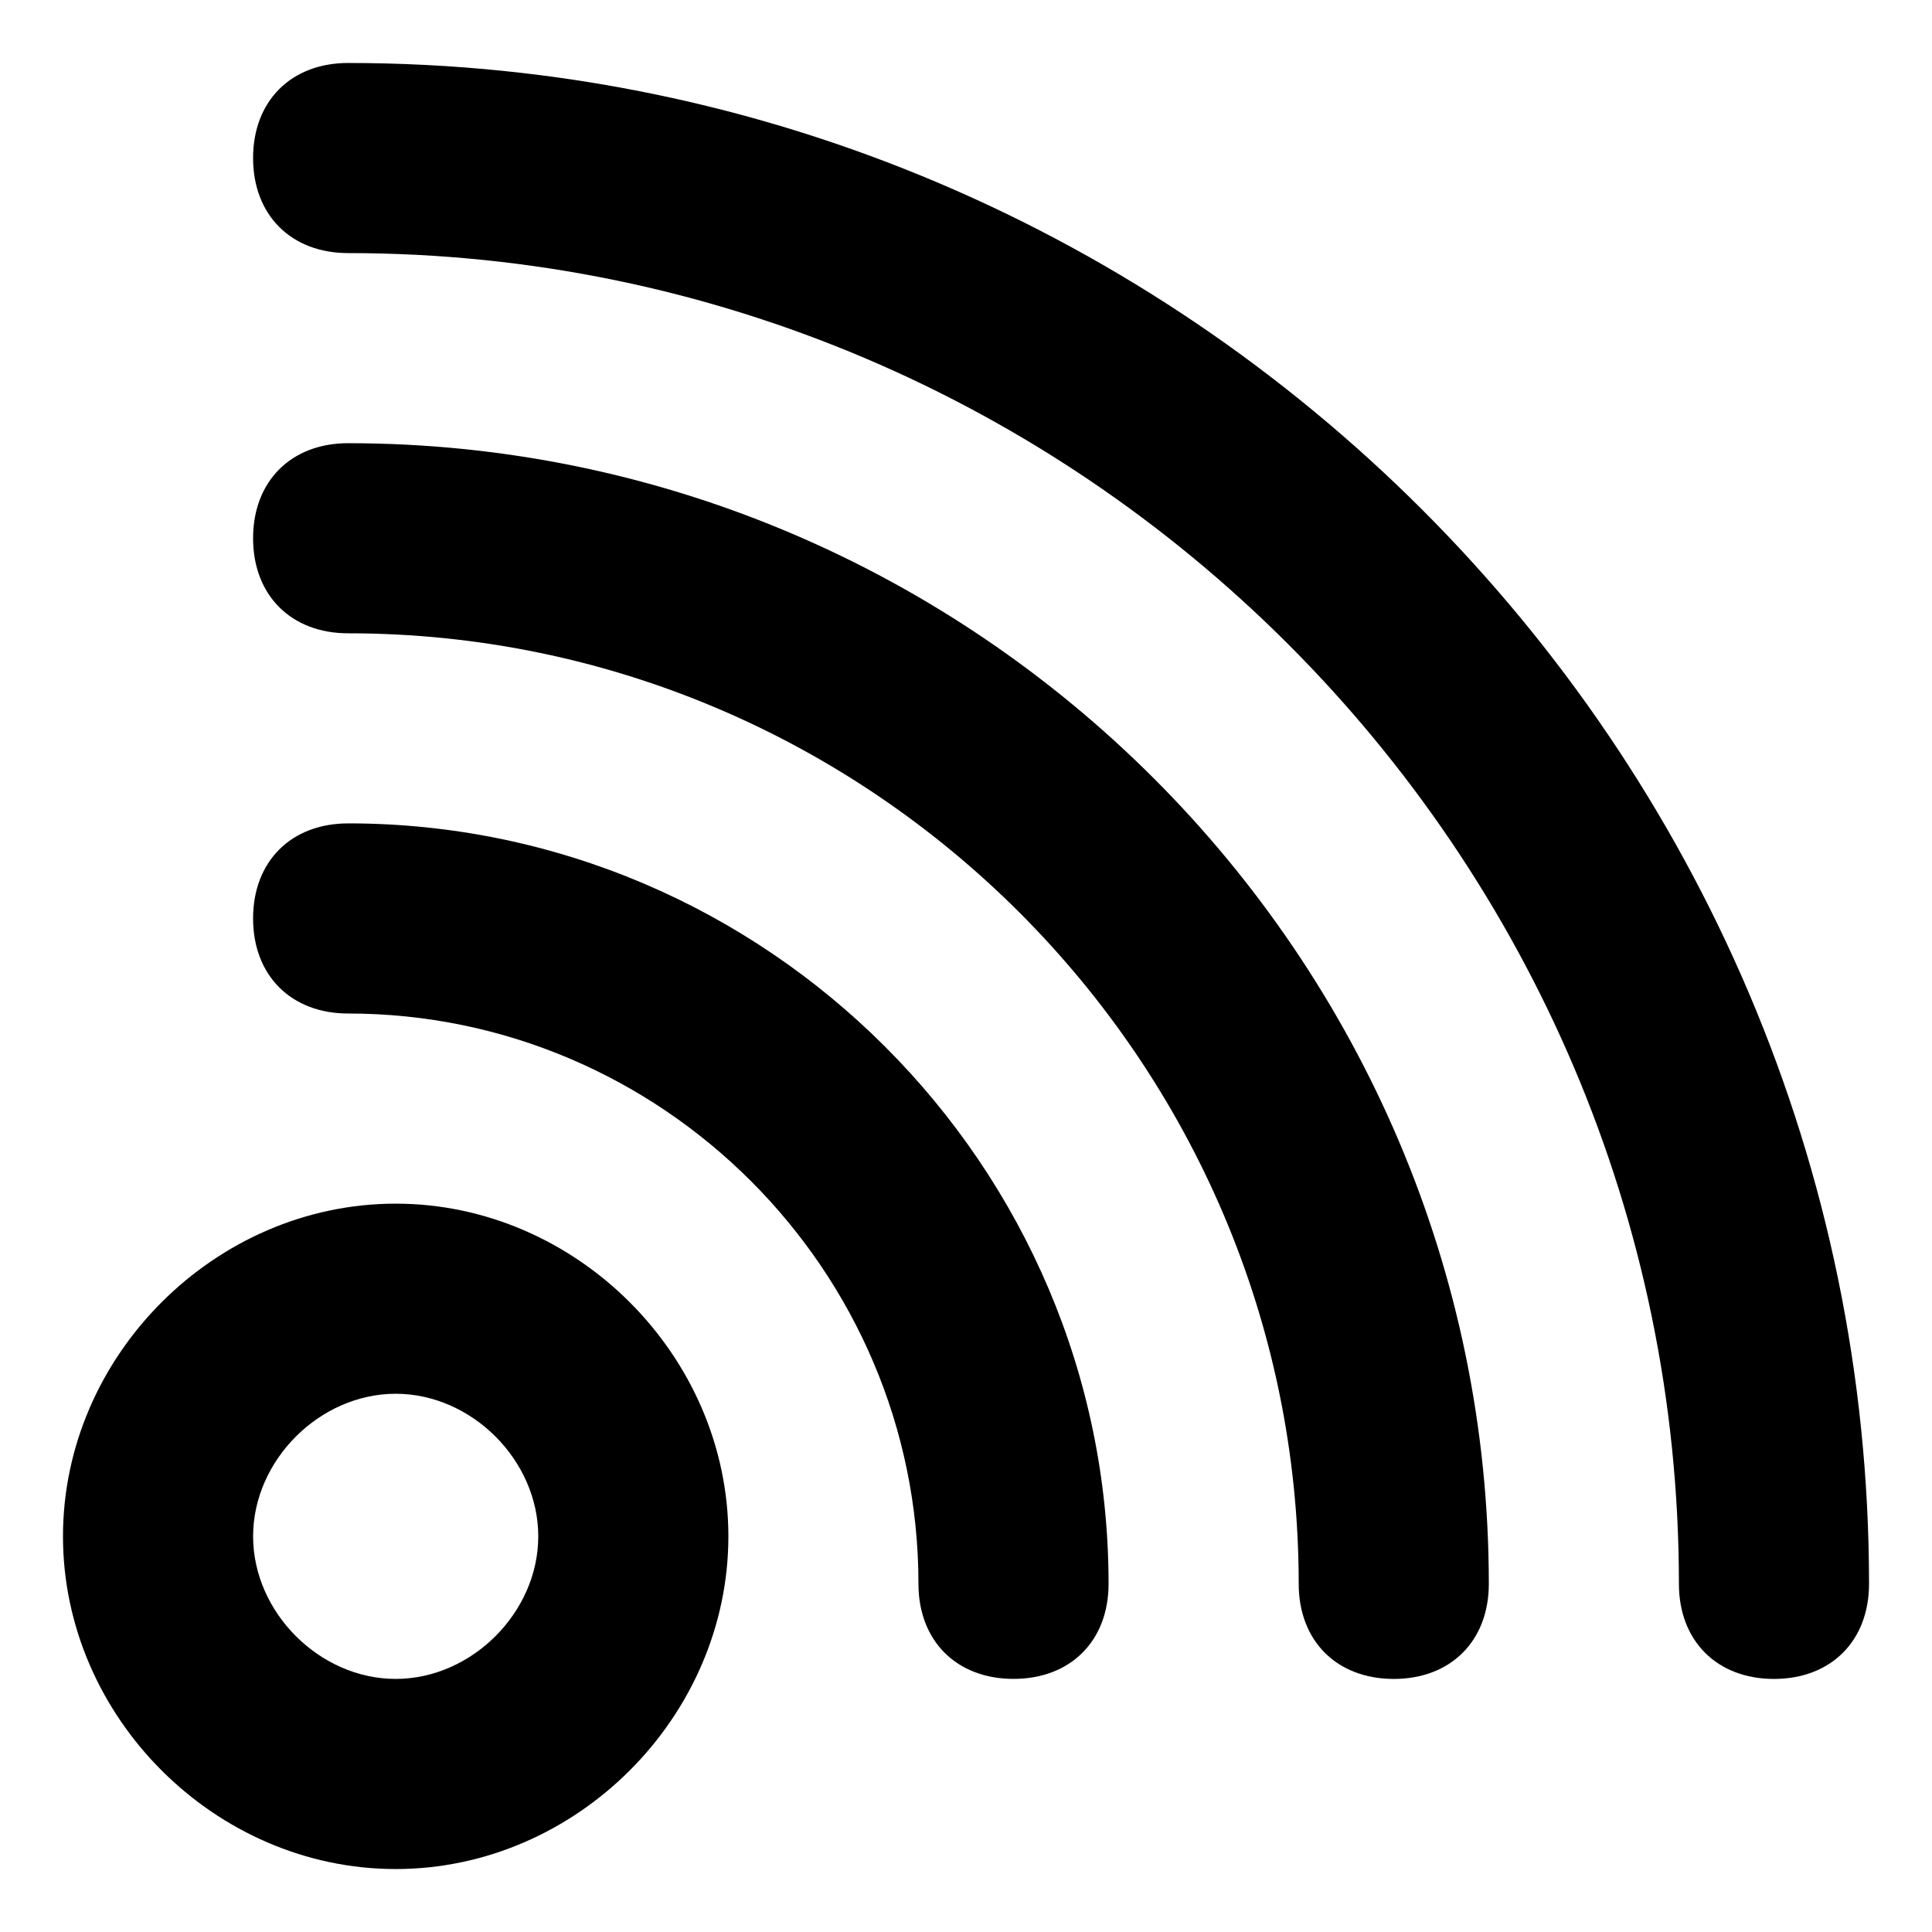
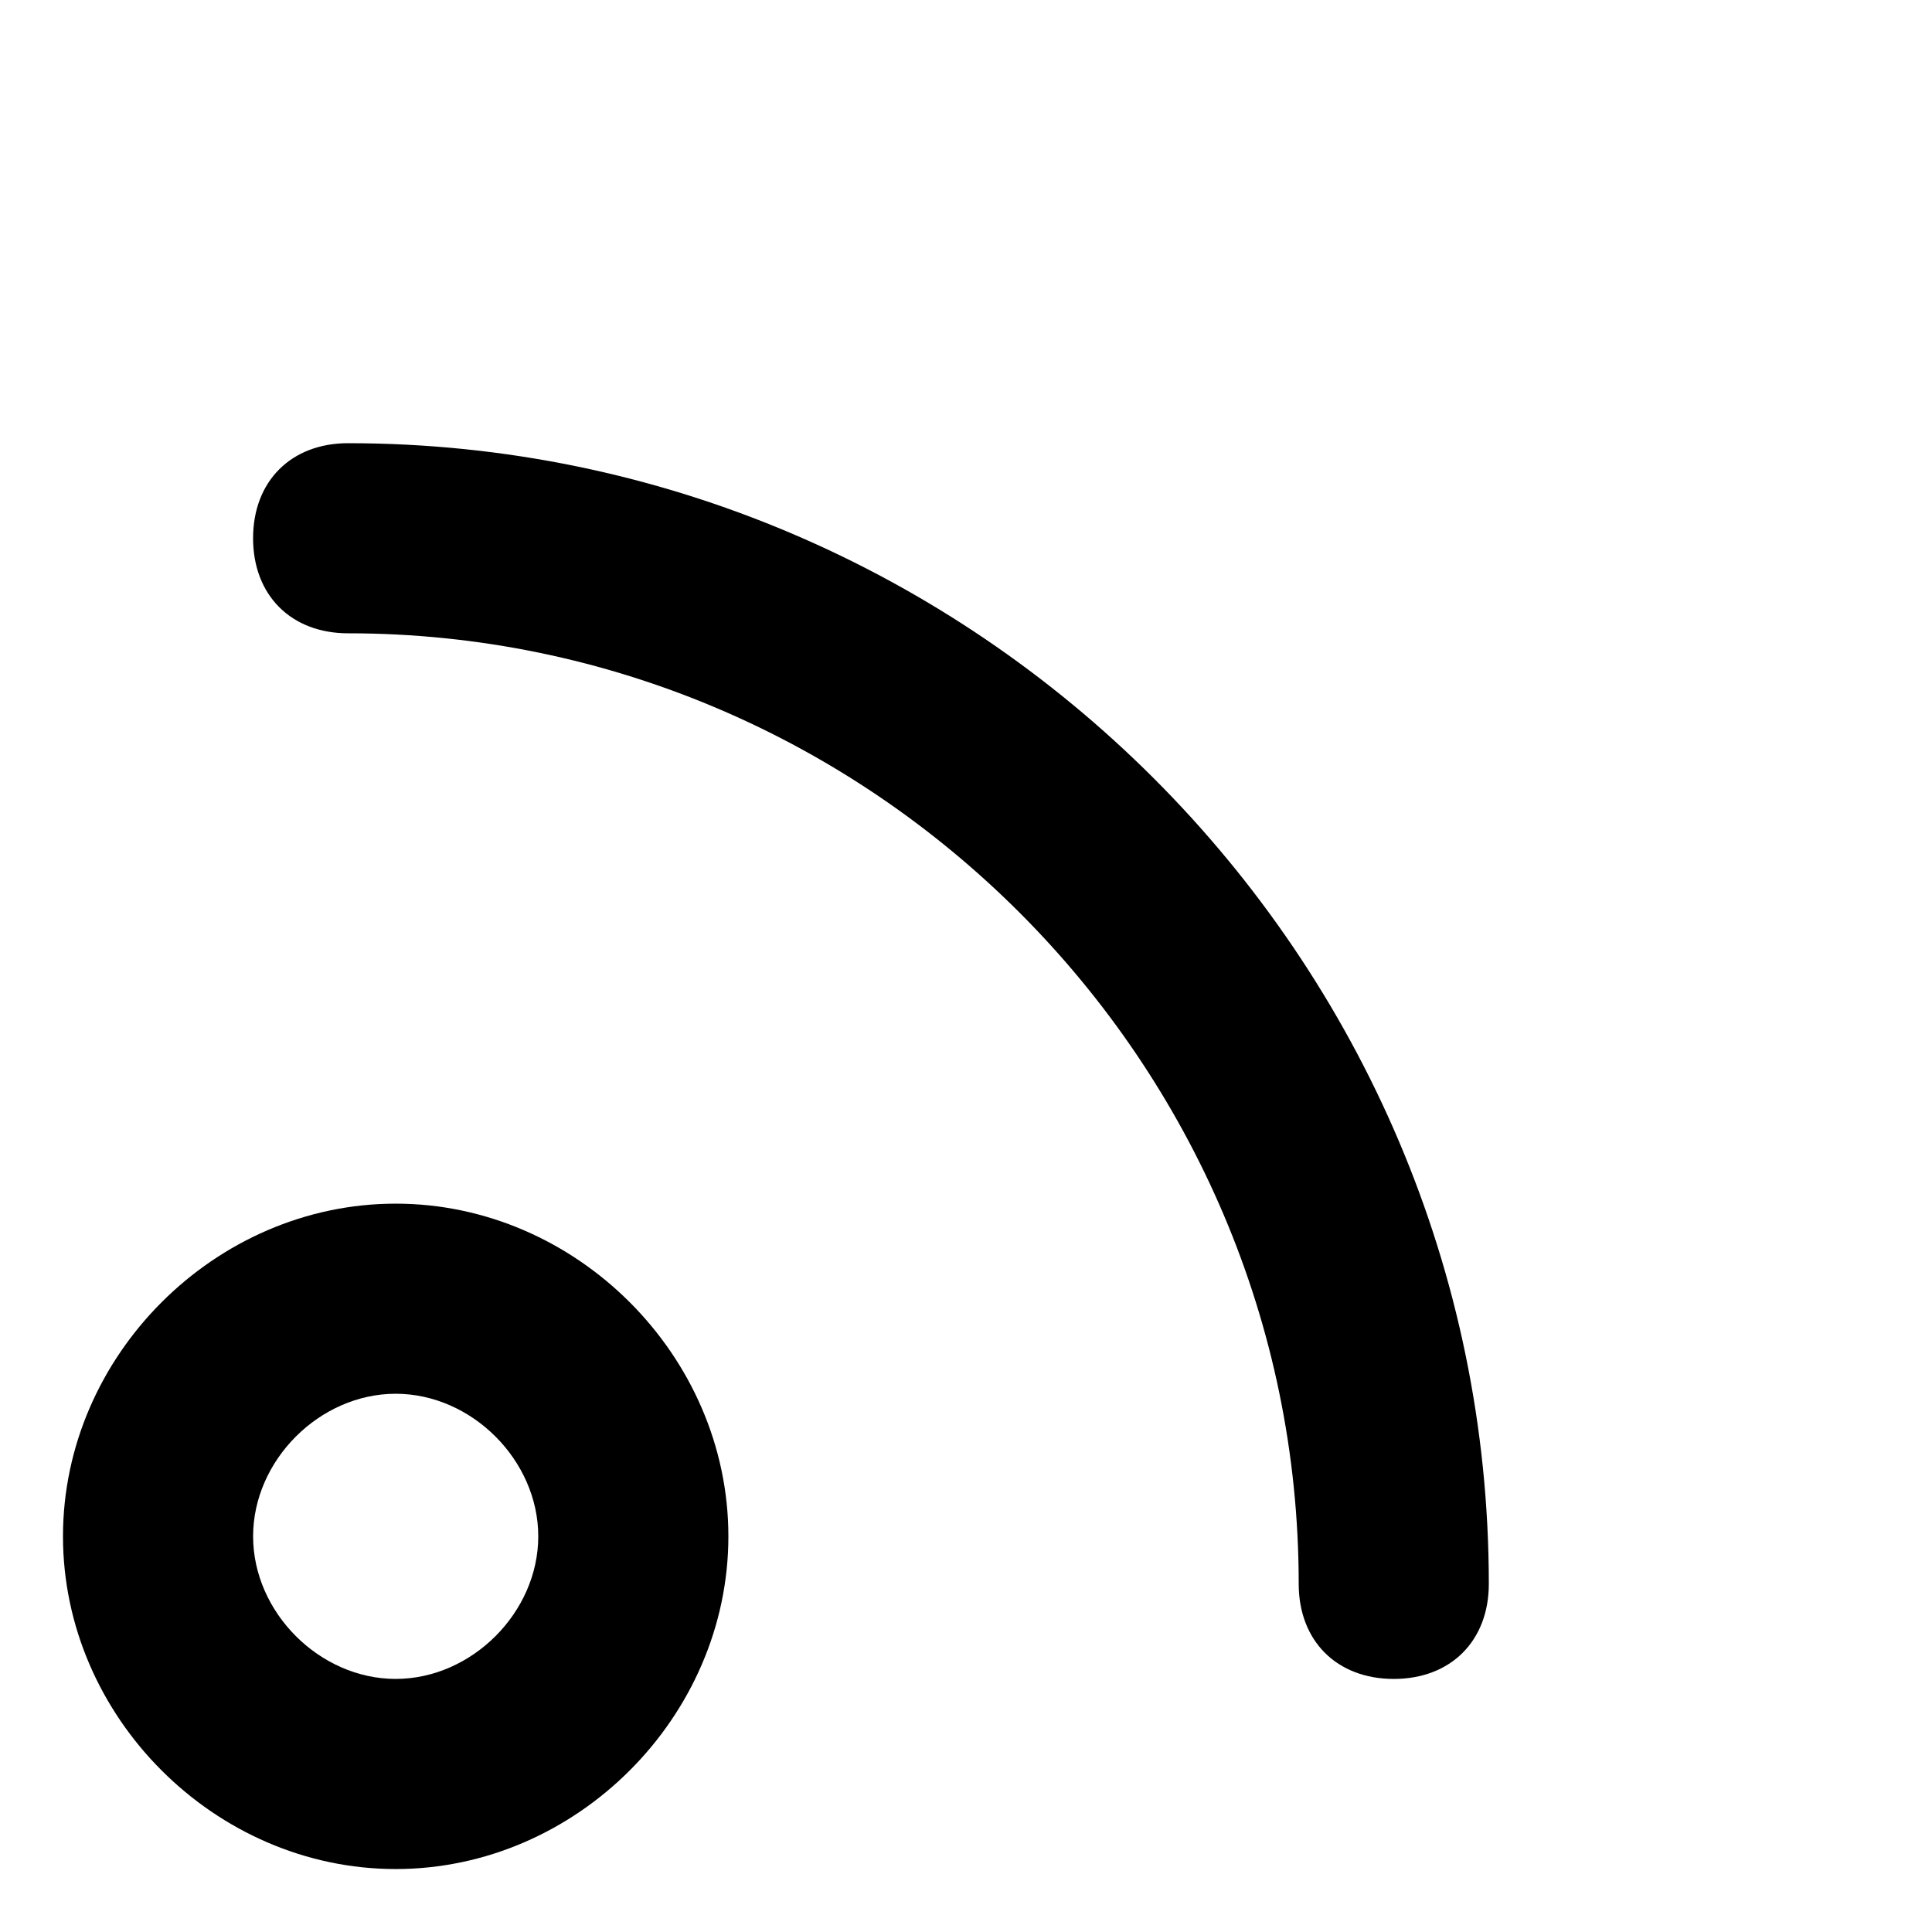
<svg xmlns="http://www.w3.org/2000/svg" fill="#000000" width="800px" height="800px" version="1.1" viewBox="144 144 512 512">
  <g>
-     <path d="m236.26 160.69c-15.113 0-25.191 10.078-25.191 25.191 0 15.113 10.078 25.191 25.191 25.191 193.96 0 352.67 158.7 352.67 352.67 0 15.113 10.078 25.191 25.191 25.191 15.113 0 25.191-10.078 25.191-25.191-0.004-221.68-181.38-403.05-403.05-403.05z" />
    <path d="m236.26 261.45c-15.113 0-25.191 10.078-25.191 25.191s10.078 25.191 25.191 25.191c138.55 0 251.91 113.36 251.91 251.91 0 15.113 10.078 25.191 25.191 25.191s25.191-10.078 25.191-25.191c-0.004-166.26-136.04-302.29-302.29-302.29z" />
-     <path d="m236.26 362.21c-15.113 0-25.191 10.078-25.191 25.191 0 15.113 10.078 25.191 25.191 25.191 83.129 0 151.14 68.016 151.14 151.14 0 15.113 10.078 25.191 25.191 25.191 15.113 0 25.191-10.078 25.191-25.191-0.004-110.84-90.691-201.53-201.53-201.53z" />
    <path d="m248.86 462.98c-47.863 0-88.168 40.305-88.168 88.168s40.305 88.168 88.168 88.168 88.168-40.305 88.168-88.168-40.305-88.168-88.168-88.168zm0 125.95c-20.152 0-37.785-17.633-37.785-37.785s17.633-37.785 37.785-37.785c20.152 0 37.785 17.633 37.785 37.785s-17.633 37.785-37.785 37.785z" />
  </g>
</svg>